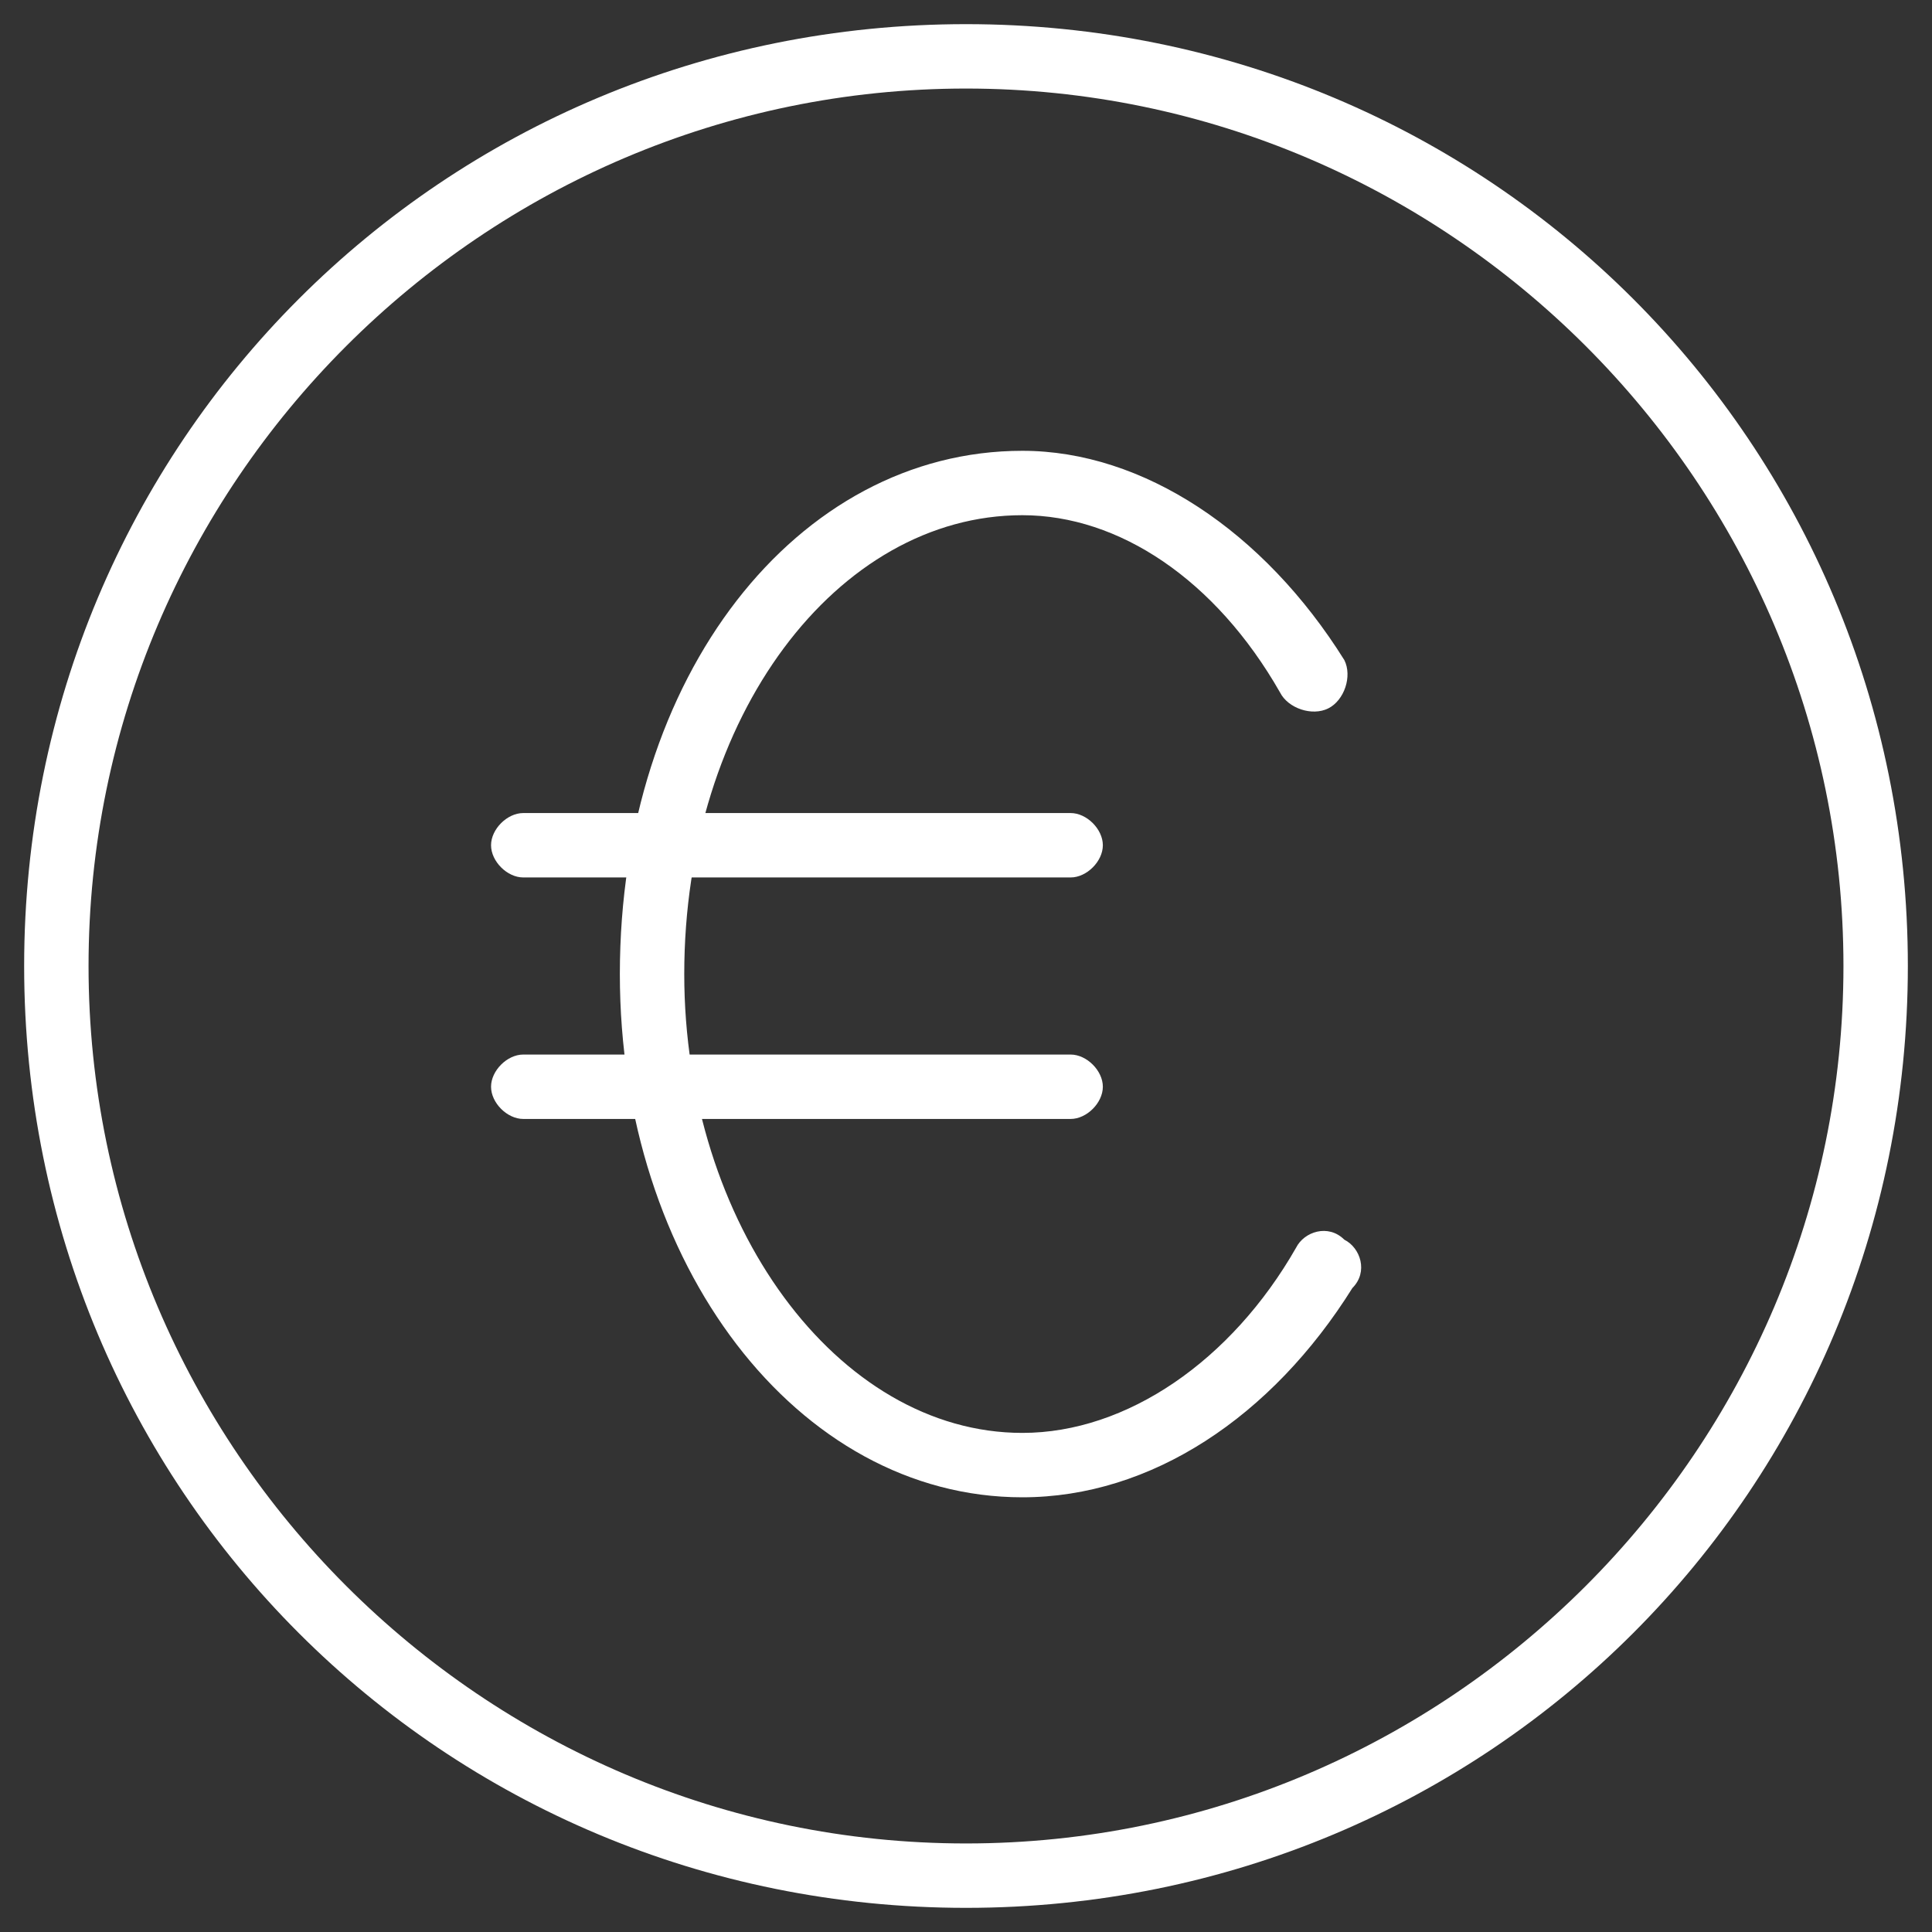
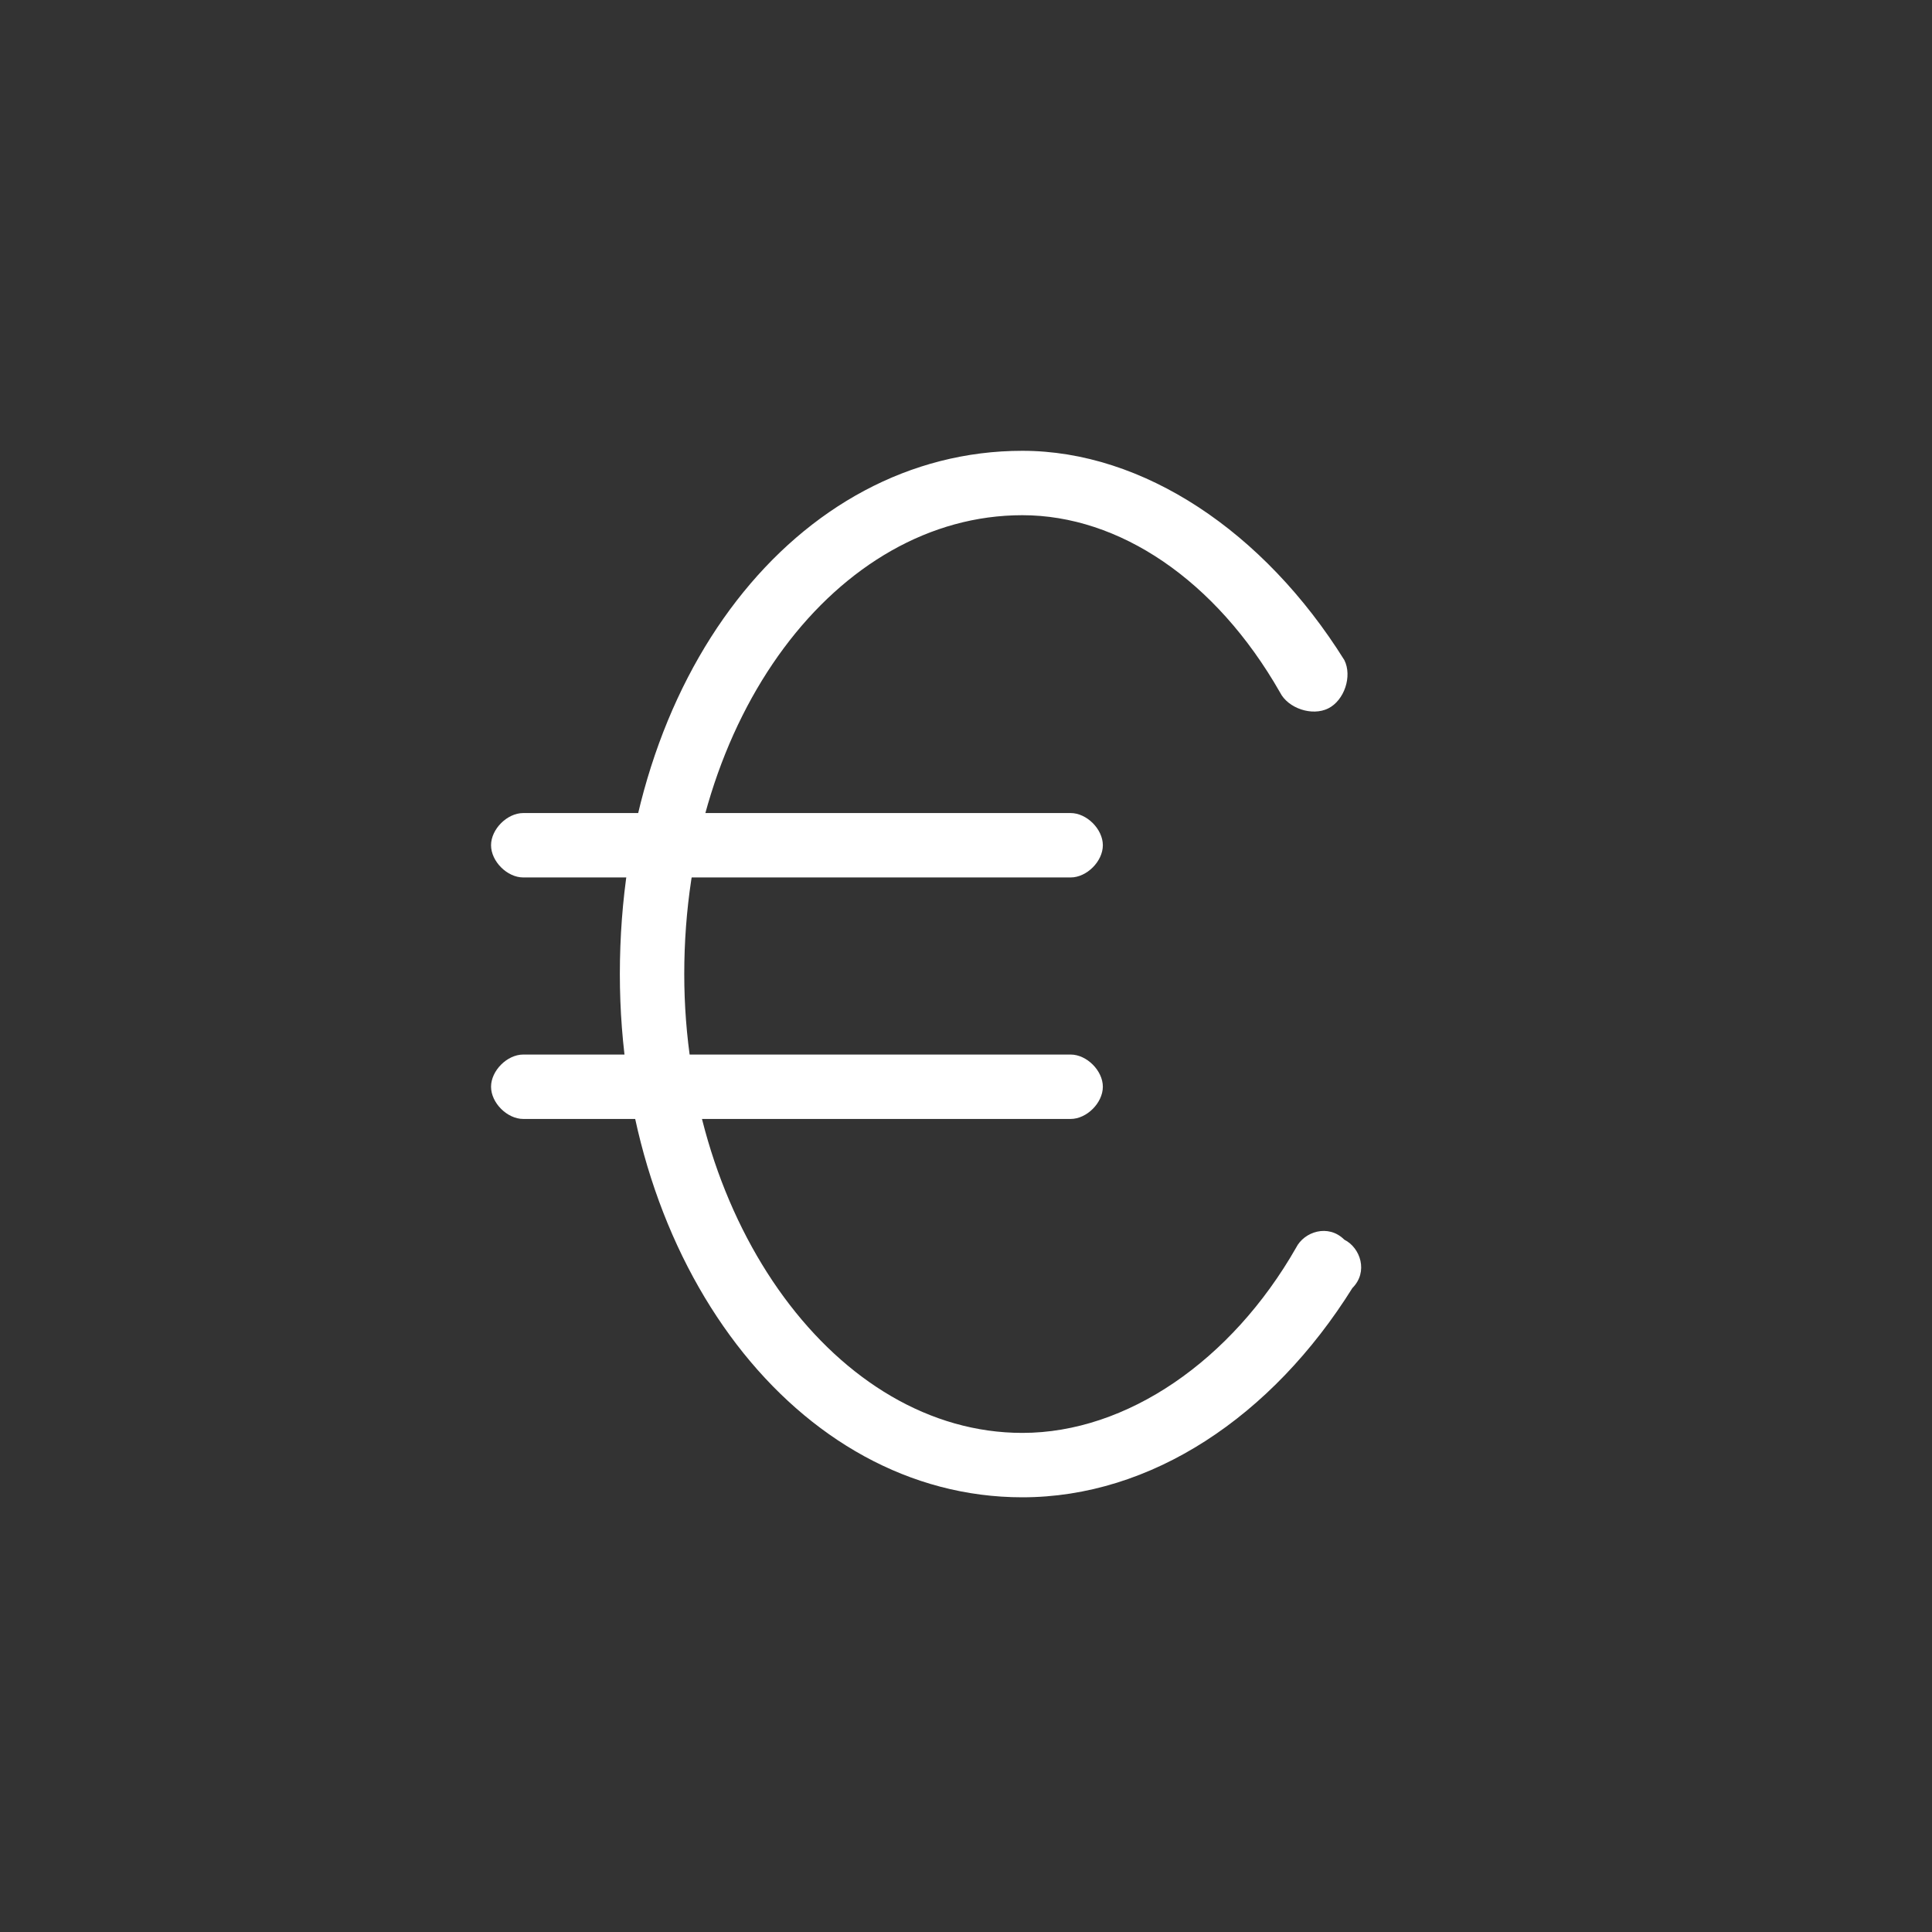
<svg xmlns="http://www.w3.org/2000/svg" version="1.1" id="Layer_1" x="0px" y="0px" viewBox="0 0 24 24" style="enable-background:new 0 0 24 24;" xml:space="preserve">
  <rect x="0" y="0" width="24" height="24" fill="#333333" stroke="none" />
  <style type="text/css">
	.st0{fill:#FFFFFF;}
</style>
  <g>
-     <path class="st0" d="M12,23.7C5.5,23.7,0.3,18.5,0.3,12C0.3,5.5,5.5,0.3,12,0.3S23.7,5.5,23.7,12C23.7,18.5,18.5,23.7,12,23.7z    M12,1.1C6,1.1,1.1,6,1.1,12C1.1,18,6,22.9,12,22.9c6,0,10.9-4.9,10.9-10.9C22.9,6,18,1.1,12,1.1z" />
    <path class="st0" d="M13.3,10.9H6.5c-0.2,0-0.4-0.2-0.4-0.4s0.2-0.4,0.4-0.4h6.8c0.2,0,0.4,0.2,0.4,0.4S13.5,10.9,13.3,10.9z" />
    <path class="st0" d="M13.3,13.9H6.5c-0.2,0-0.4-0.2-0.4-0.4s0.2-0.4,0.4-0.4h6.8c0.2,0,0.4,0.2,0.4,0.4S13.5,13.9,13.3,13.9z" />
    <path class="st0" d="M12.7,18.6c-2.8,0-5-2.9-5-6.5c0-3.7,2.2-6.5,5-6.5c1.5,0,3,1,4,2.6c0.1,0.2,0,0.5-0.2,0.6   c-0.2,0.1-0.5,0-0.6-0.2c-0.8-1.4-2-2.2-3.2-2.2c-2.3,0-4.2,2.5-4.2,5.7c0,3.1,1.9,5.7,4.2,5.7c1.3,0,2.6-0.9,3.4-2.3   c0.1-0.2,0.4-0.3,0.6-0.1c0.2,0.1,0.3,0.4,0.1,0.6C15.8,17.6,14.3,18.6,12.7,18.6z" />
  </g>
</svg>